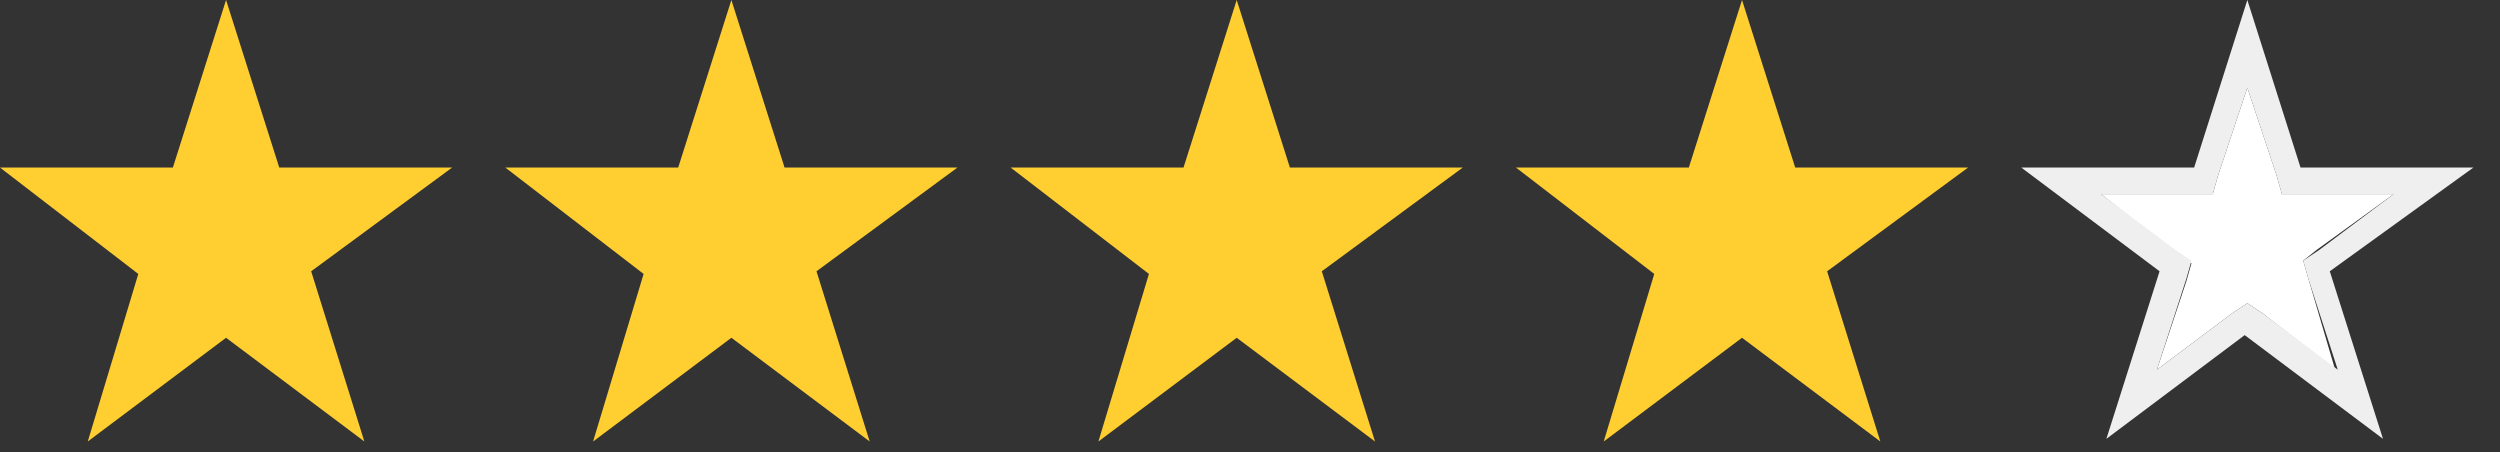
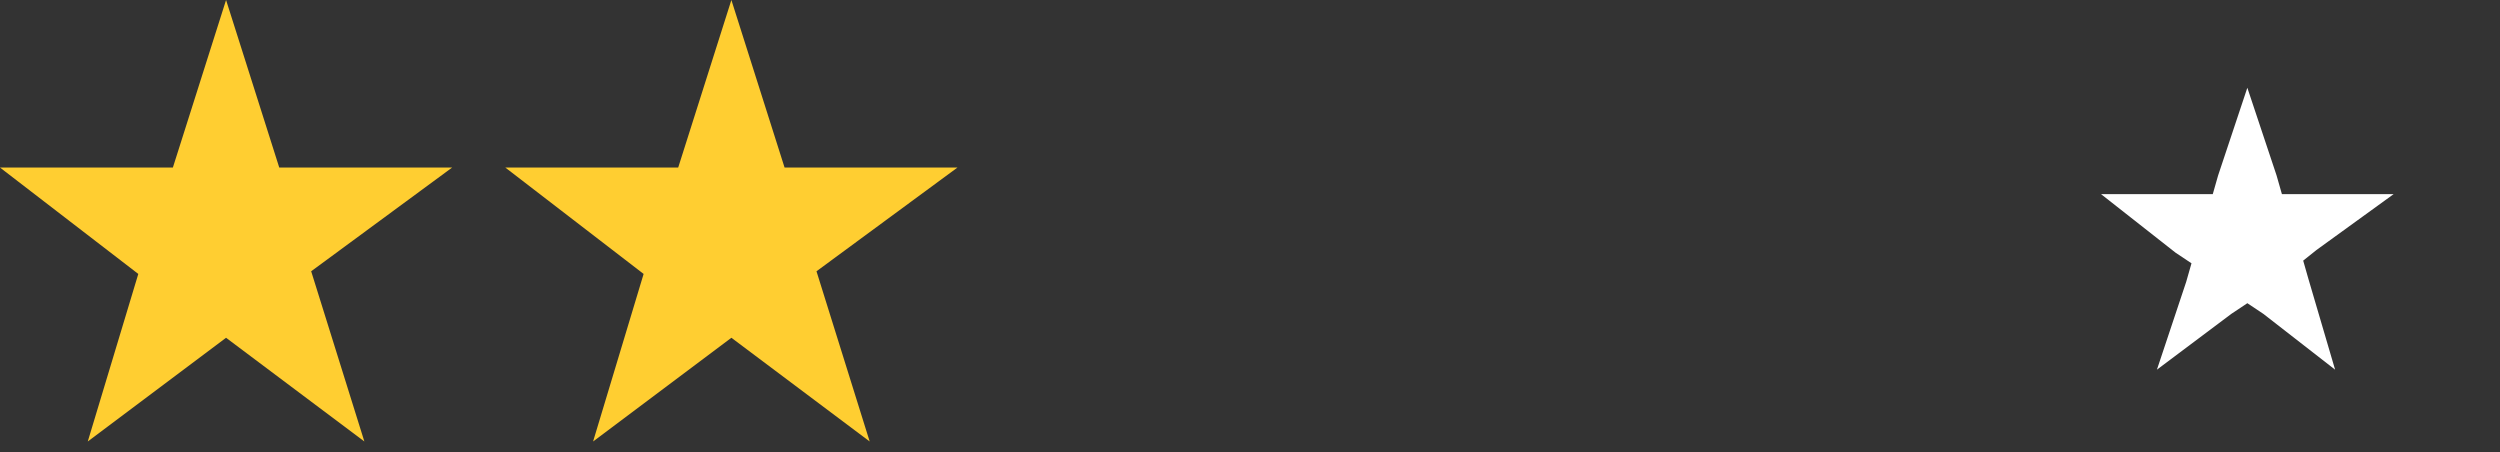
<svg xmlns="http://www.w3.org/2000/svg" version="1.1" id="圖層_1" x="0px" y="0px" viewBox="0 0 94 17" style="enable-background:new 0 0 94 17;" xml:space="preserve">
  <rect x="0" y="0" width="94" height="17" fill="#333333" stroke="none" />
  <style type="text/css">
	.st0{fill:#FFCE31;}
	.st1{fill:#FFFFFF;}
	.st2{fill:#EFEFEF;}
</style>
  <polygon class="st0" points="10.5,6.3 8.5,0 6.5,6.3 0,6.3 5.2,10.3 3.3,16.6 8.5,12.7 13.7,16.6 11.7,10.2 17,6.3 " />
  <polygon class="st1" points="86.8,10.5 87.8,13.9 85.1,11.8 84.5,11.4 83.9,11.8 81.1,13.9 82.2,10.6 82.4,9.9 81.8,9.5 79,7.3   83.2,7.3 83.4,6.6 84.5,3.3 85.6,6.6 85.8,7.3 90,7.3 87.1,9.4 86.6,9.8 " />
-   <path class="st2" d="M93,6.3h-6.5l-2-6.3l-2,6.3H76l5.2,3.9l-2,6.3l5.2-3.9l5.2,3.9l-2-6.3L93,6.3z M85.1,11.8l-0.6-0.4l-0.6,0.4  l-2.8,2.1l1.1-3.4l0.2-0.7l-0.6-0.4L79,7.3h4.2l0.2-0.7l1.1-3.3l1.1,3.3l0.2,0.7H90l-2.8,2.1l-0.6,0.4l0.2,0.7l1.1,3.4L85.1,11.8z" />
  <polygon class="st0" points="29.5,6.3 27.5,0 25.5,6.3 19,6.3 24.2,10.3 22.3,16.6 27.5,12.7 32.7,16.6 30.7,10.2 36,6.3 " />
-   <polygon class="st0" points="48.5,6.3 46.5,0 44.5,6.3 38,6.3 43.2,10.3 41.3,16.6 46.5,12.7 51.7,16.6 49.7,10.2 55,6.3 " />
-   <polygon class="st0" points="67.5,6.3 65.5,0 63.5,6.3 57,6.3 62.2,10.3 60.3,16.6 65.5,12.7 70.7,16.6 68.7,10.2 74,6.3 " />
</svg>